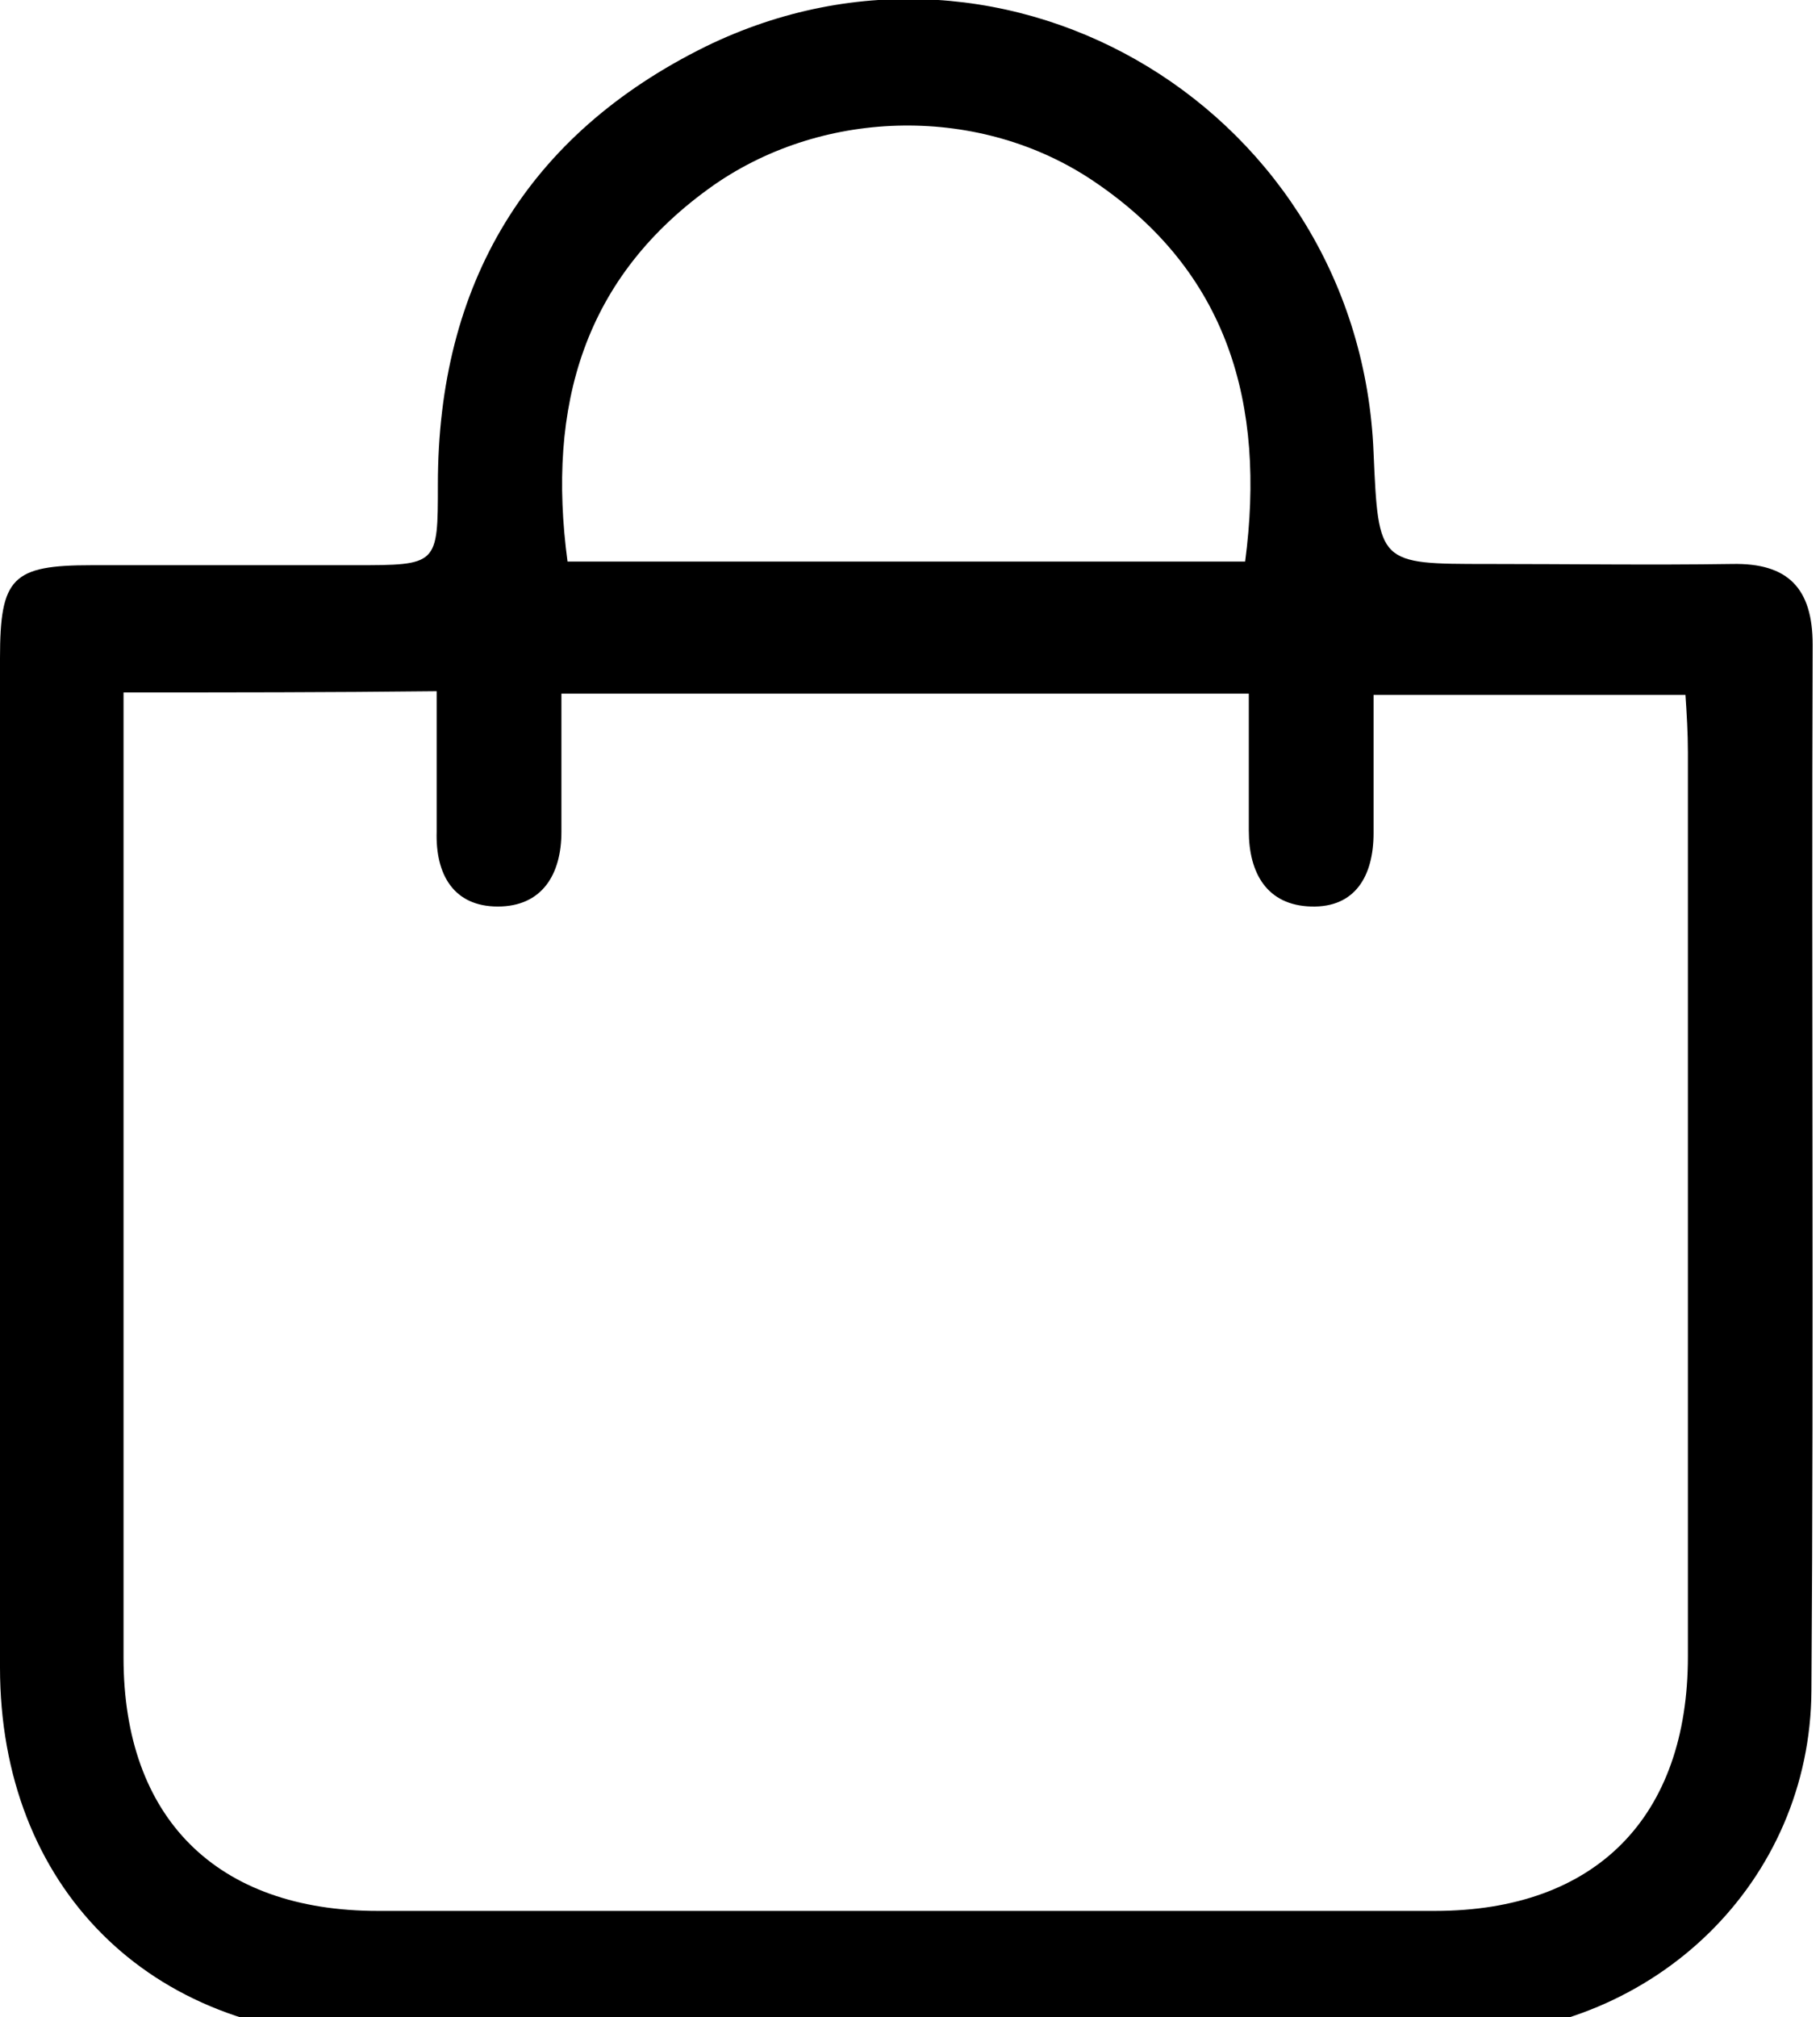
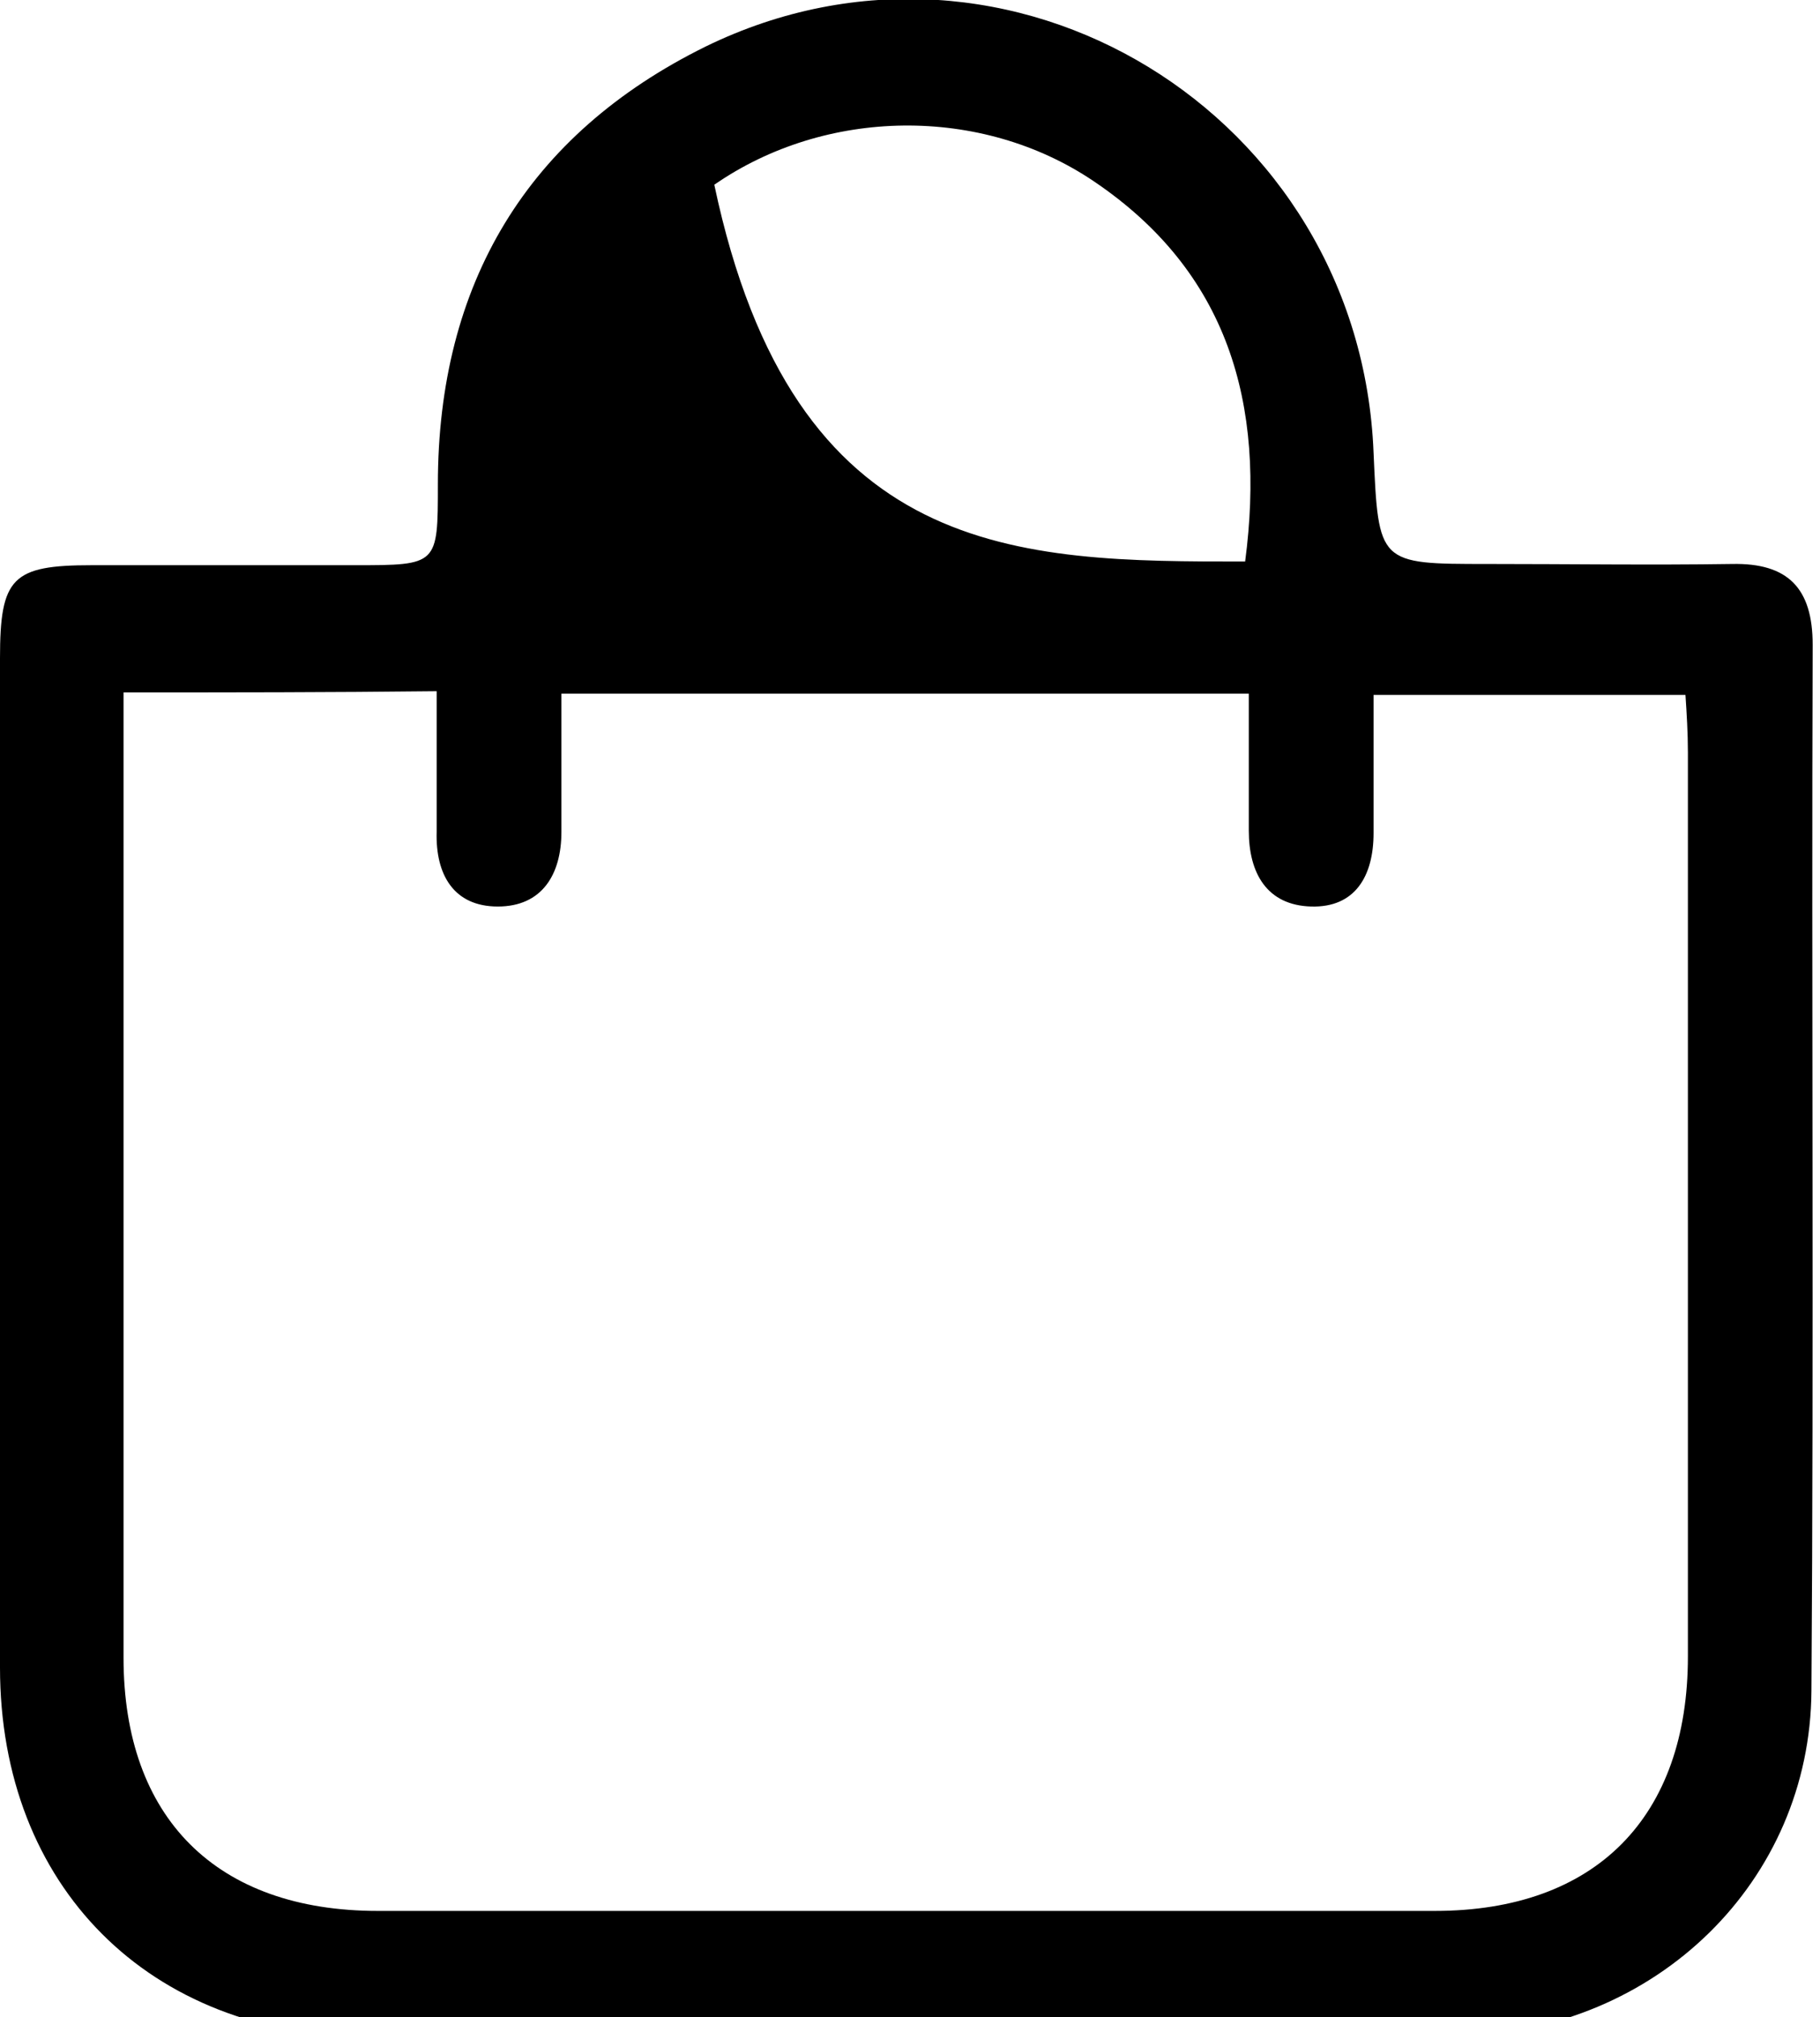
<svg xmlns="http://www.w3.org/2000/svg" version="1.1" id="Layer_1" x="0px" y="0px" viewBox="0 0 148.8 164.9" style="enable-background:new 0 0 148.8 164.9;" xml:space="preserve">
  <g>
-     <path class="st0" d="M74.1,166.5c-14.7,0-29.3,0-44,0C12.2,166.4,0,154.2,0,136.3c-0.1-27.5,0-55,0-82.5c0-6.6,1-7.6,7.5-7.6   c7.2,0,14.3,0,21.5,0c6.8,0,6.8,0,6.8-6.6c0-16.4,7.3-28.6,21.9-35.8C82.5-8.3,111.2,9.3,112.3,37c0.4,9.1,0.4,9.1,9.3,9.1   c6.7,0,13.3,0.1,20,0c4.6-0.1,6.6,2,6.6,6.6c-0.1,28.5,0.1,57-0.1,85.5c-0.1,15.6-12.7,27.8-28.6,28.2c-0.3,0-0.7,0-1,0   C103.7,166.5,88.9,166.5,74.1,166.5z M10.1,56.6c0,2,0,3.5,0,5c0,24.6,0,49.3,0,73.9c0,13.1,7.6,20.7,20.8,20.7   c28.8,0,57.6,0,86.4,0c13.2,0,20.7-7.7,20.7-20.8c0-24.6,0-49.3,0-73.9c0-1.6-0.1-3.2-0.2-4.7c-8.7,0-16.9,0-25.5,0   c0,4.1,0,7.7,0,11.3c0,3.5-1.5,6.1-5.1,6c-3.6-0.1-5.1-2.7-5.1-6.2c0-3.8,0-7.5,0-11.2c-19.1,0-37.5,0-56.2,0c0,4,0,7.7,0,11.3   c0,3.5-1.6,6.1-5.2,6.1c-3.6,0-5.1-2.6-5-6.1c0-3.8,0-7.5,0-11.5C26.9,56.6,18.8,56.6,10.1,56.6z M101.8,45.9   c1.7-12.9-1.4-23.7-12.4-31.1c-9.2-6.2-21.9-6-31,0.3c-10.7,7.5-13.7,18.1-12,30.8C64.9,45.9,83.3,45.9,101.8,45.9z" />
+     <path class="st0" d="M74.1,166.5c-14.7,0-29.3,0-44,0C12.2,166.4,0,154.2,0,136.3c-0.1-27.5,0-55,0-82.5c0-6.6,1-7.6,7.5-7.6   c7.2,0,14.3,0,21.5,0c6.8,0,6.8,0,6.8-6.6c0-16.4,7.3-28.6,21.9-35.8C82.5-8.3,111.2,9.3,112.3,37c0.4,9.1,0.4,9.1,9.3,9.1   c6.7,0,13.3,0.1,20,0c4.6-0.1,6.6,2,6.6,6.6c-0.1,28.5,0.1,57-0.1,85.5c-0.1,15.6-12.7,27.8-28.6,28.2c-0.3,0-0.7,0-1,0   C103.7,166.5,88.9,166.5,74.1,166.5z M10.1,56.6c0,2,0,3.5,0,5c0,24.6,0,49.3,0,73.9c0,13.1,7.6,20.7,20.8,20.7   c28.8,0,57.6,0,86.4,0c13.2,0,20.7-7.7,20.7-20.8c0-24.6,0-49.3,0-73.9c0-1.6-0.1-3.2-0.2-4.7c-8.7,0-16.9,0-25.5,0   c0,4.1,0,7.7,0,11.3c0,3.5-1.5,6.1-5.1,6c-3.6-0.1-5.1-2.7-5.1-6.2c0-3.8,0-7.5,0-11.2c-19.1,0-37.5,0-56.2,0c0,4,0,7.7,0,11.3   c0,3.5-1.6,6.1-5.2,6.1c-3.6,0-5.1-2.6-5-6.1c0-3.8,0-7.5,0-11.5C26.9,56.6,18.8,56.6,10.1,56.6z M101.8,45.9   c1.7-12.9-1.4-23.7-12.4-31.1c-9.2-6.2-21.9-6-31,0.3C64.9,45.9,83.3,45.9,101.8,45.9z" />
  </g>
</svg>